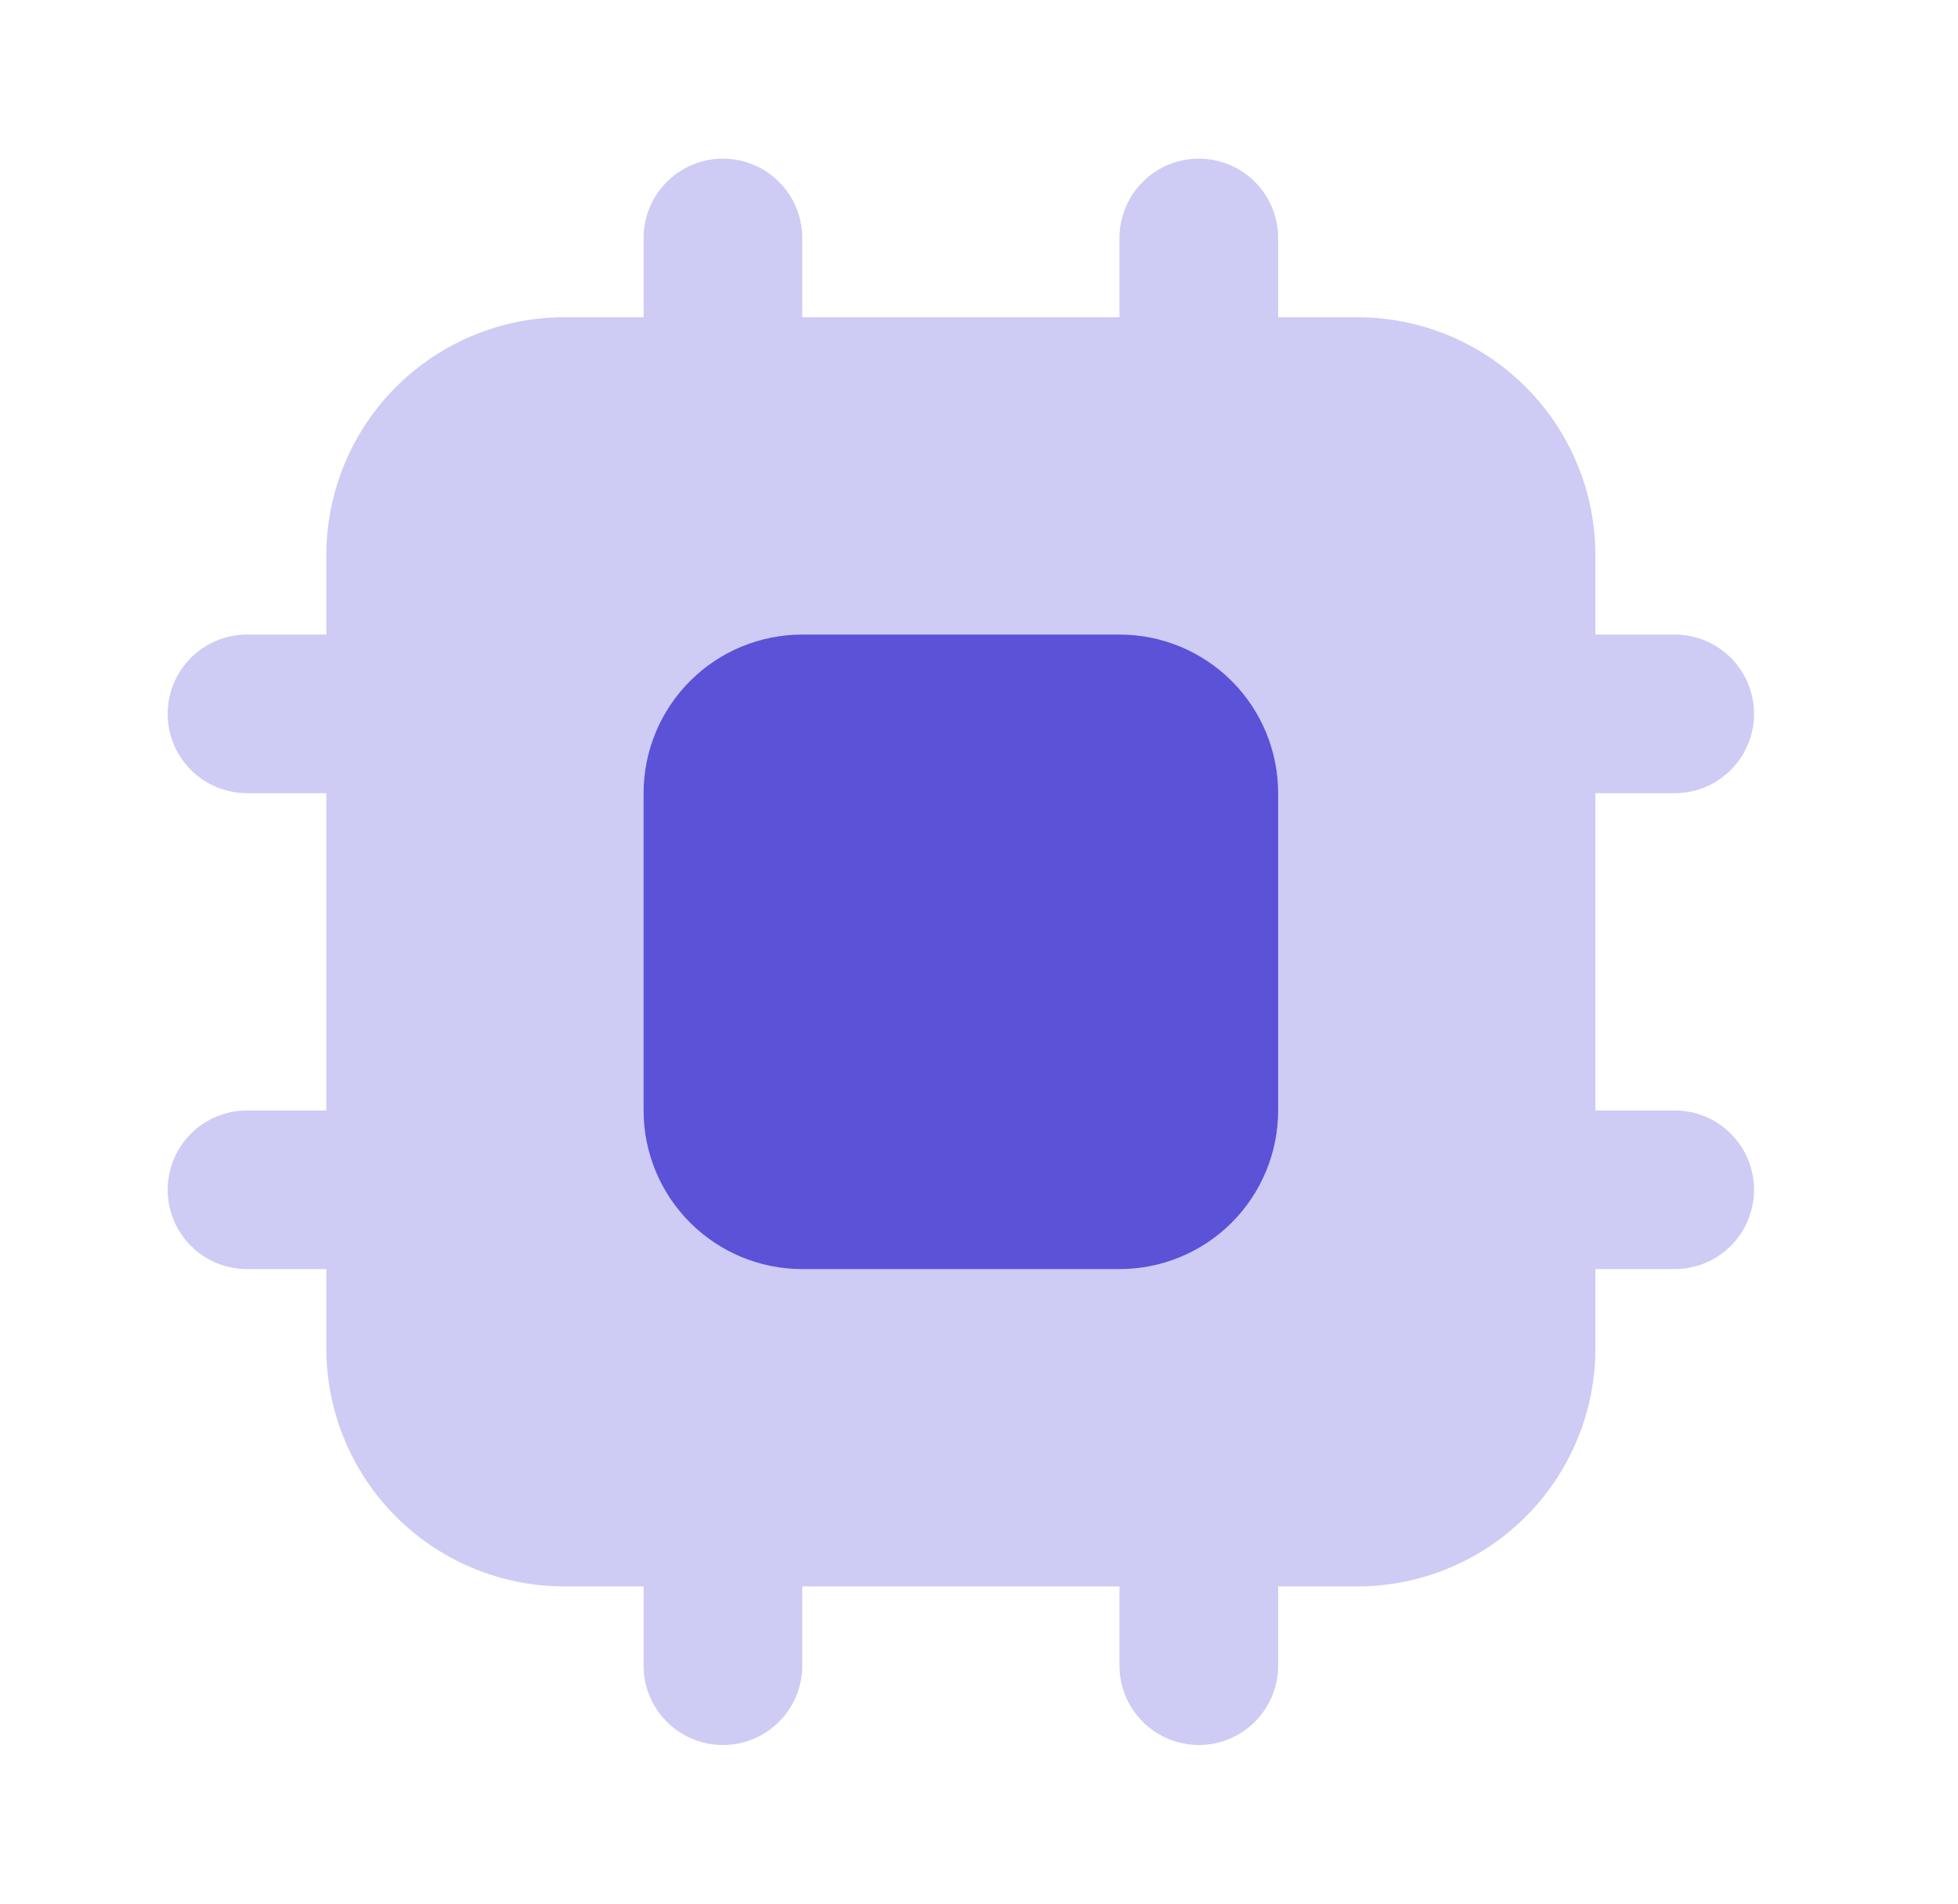
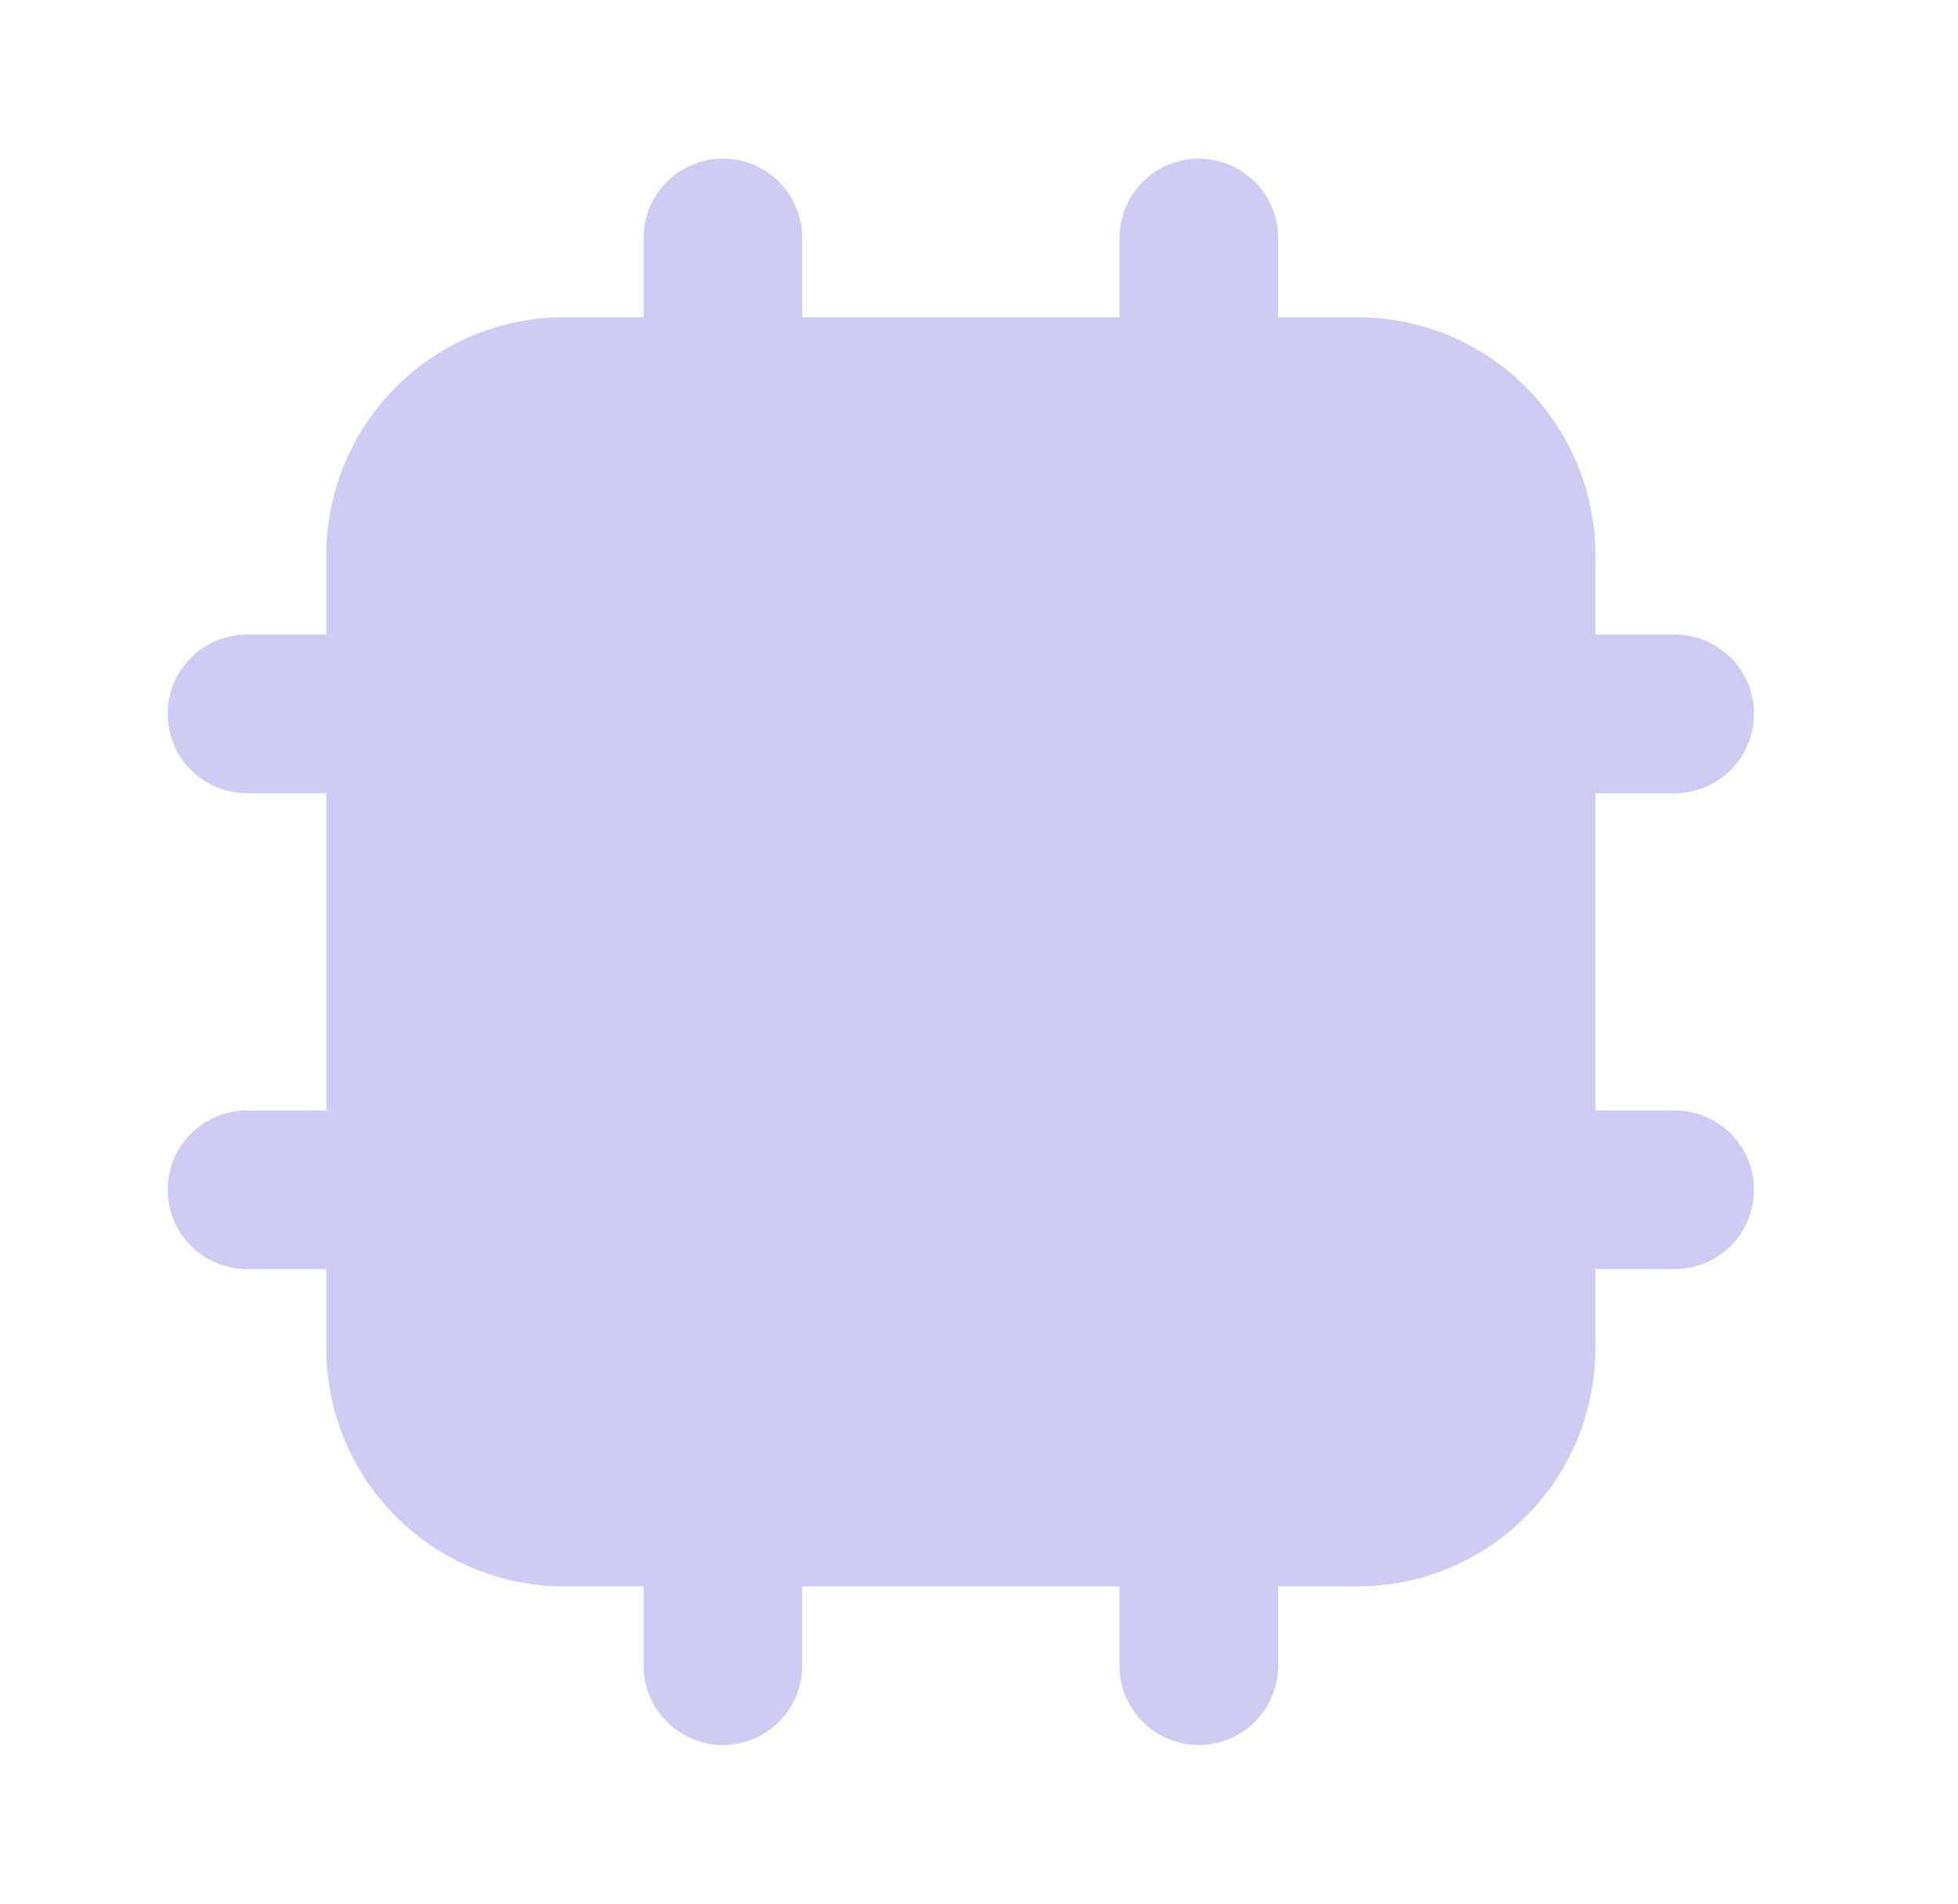
<svg xmlns="http://www.w3.org/2000/svg" width="36" height="35" viewBox="0 0 36 35" fill="none">
  <path opacity="0.3" d="M22.042 2.917C22.428 2.917 22.799 3.07 23.073 3.344C23.346 3.617 23.5 3.988 23.5 4.375V5.833H24.958C26.119 5.833 27.232 6.294 28.052 7.115C28.872 7.935 29.333 9.048 29.333 10.208V11.667H30.792C31.178 11.667 31.549 11.82 31.823 12.094C32.096 12.367 32.25 12.738 32.25 13.125C32.25 13.512 32.096 13.883 31.823 14.156C31.549 14.43 31.178 14.583 30.792 14.583H29.333V20.417H30.792C31.178 20.417 31.549 20.57 31.823 20.844C32.096 21.117 32.25 21.488 32.25 21.875C32.25 22.262 32.096 22.633 31.823 22.906C31.549 23.18 31.178 23.333 30.792 23.333H29.333V24.792C29.333 25.952 28.872 27.065 28.052 27.885C27.232 28.706 26.119 29.167 24.958 29.167H23.5V30.625C23.5 31.012 23.346 31.383 23.073 31.656C22.799 31.93 22.428 32.083 22.042 32.083C21.655 32.083 21.284 31.93 21.011 31.656C20.737 31.383 20.583 31.012 20.583 30.625V29.167H14.75V30.625C14.75 31.012 14.596 31.383 14.323 31.656C14.049 31.93 13.678 32.083 13.292 32.083C12.905 32.083 12.534 31.93 12.261 31.656C11.987 31.383 11.833 31.012 11.833 30.625V29.167H10.375C9.215 29.167 8.102 28.706 7.281 27.885C6.461 27.065 6 25.952 6 24.792V23.333H4.542C4.155 23.333 3.784 23.18 3.51 22.906C3.237 22.633 3.083 22.262 3.083 21.875C3.083 21.488 3.237 21.117 3.51 20.844C3.784 20.57 4.155 20.417 4.542 20.417H6V14.583H4.542C4.155 14.583 3.784 14.43 3.51 14.156C3.237 13.883 3.083 13.512 3.083 13.125C3.083 12.738 3.237 12.367 3.51 12.094C3.784 11.82 4.155 11.667 4.542 11.667H6V10.208C6 9.048 6.461 7.935 7.281 7.115C8.102 6.294 9.215 5.833 10.375 5.833H11.833V4.375C11.833 3.988 11.987 3.617 12.261 3.344C12.534 3.07 12.905 2.917 13.292 2.917C13.678 2.917 14.049 3.07 14.323 3.344C14.596 3.617 14.75 3.988 14.75 4.375V5.833H20.583V4.375C20.583 3.988 20.737 3.617 21.011 3.344C21.284 3.07 21.655 2.917 22.042 2.917Z" fill="#5B52D8" />
-   <path d="M20.583 11.667H14.75C13.976 11.667 13.235 11.974 12.688 12.521C12.141 13.068 11.833 13.81 11.833 14.583V20.417C11.833 21.19 12.141 21.932 12.688 22.479C13.235 23.026 13.976 23.333 14.75 23.333H20.583C21.357 23.333 22.099 23.026 22.646 22.479C23.193 21.932 23.5 21.19 23.5 20.417V14.583C23.5 13.81 23.193 13.068 22.646 12.521C22.099 11.974 21.357 11.667 20.583 11.667Z" fill="#5B52D8" />
</svg>